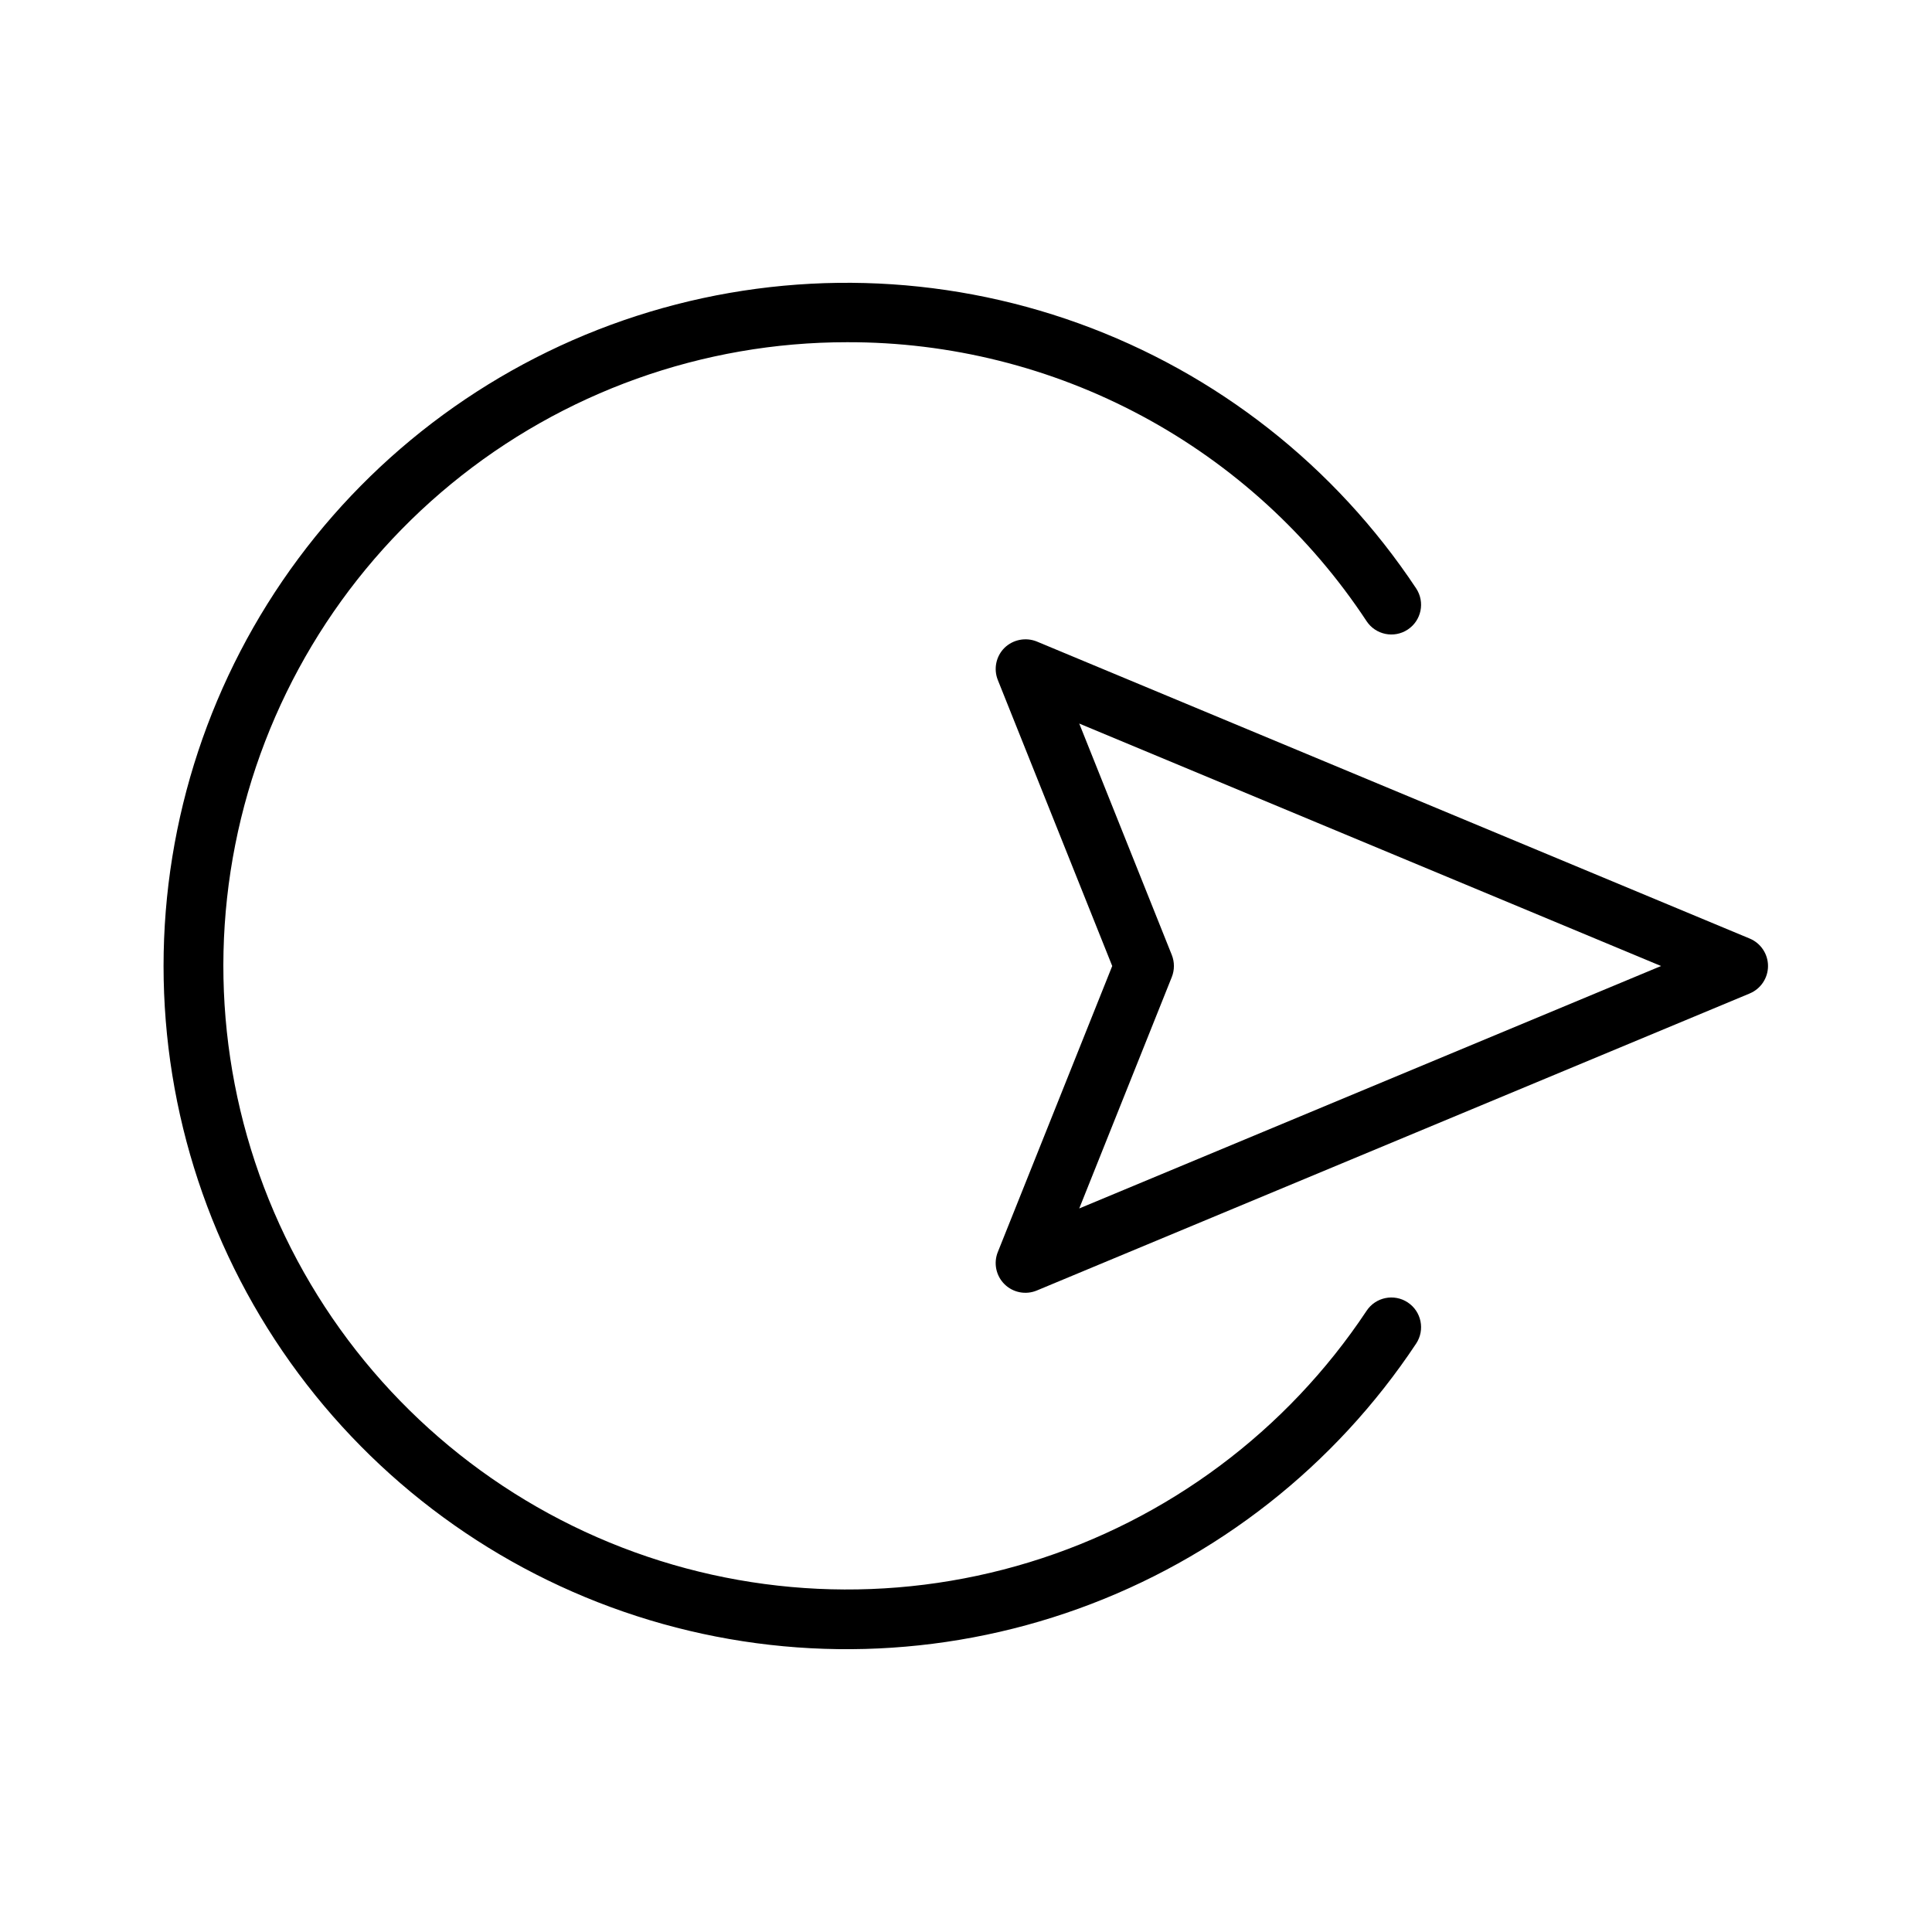
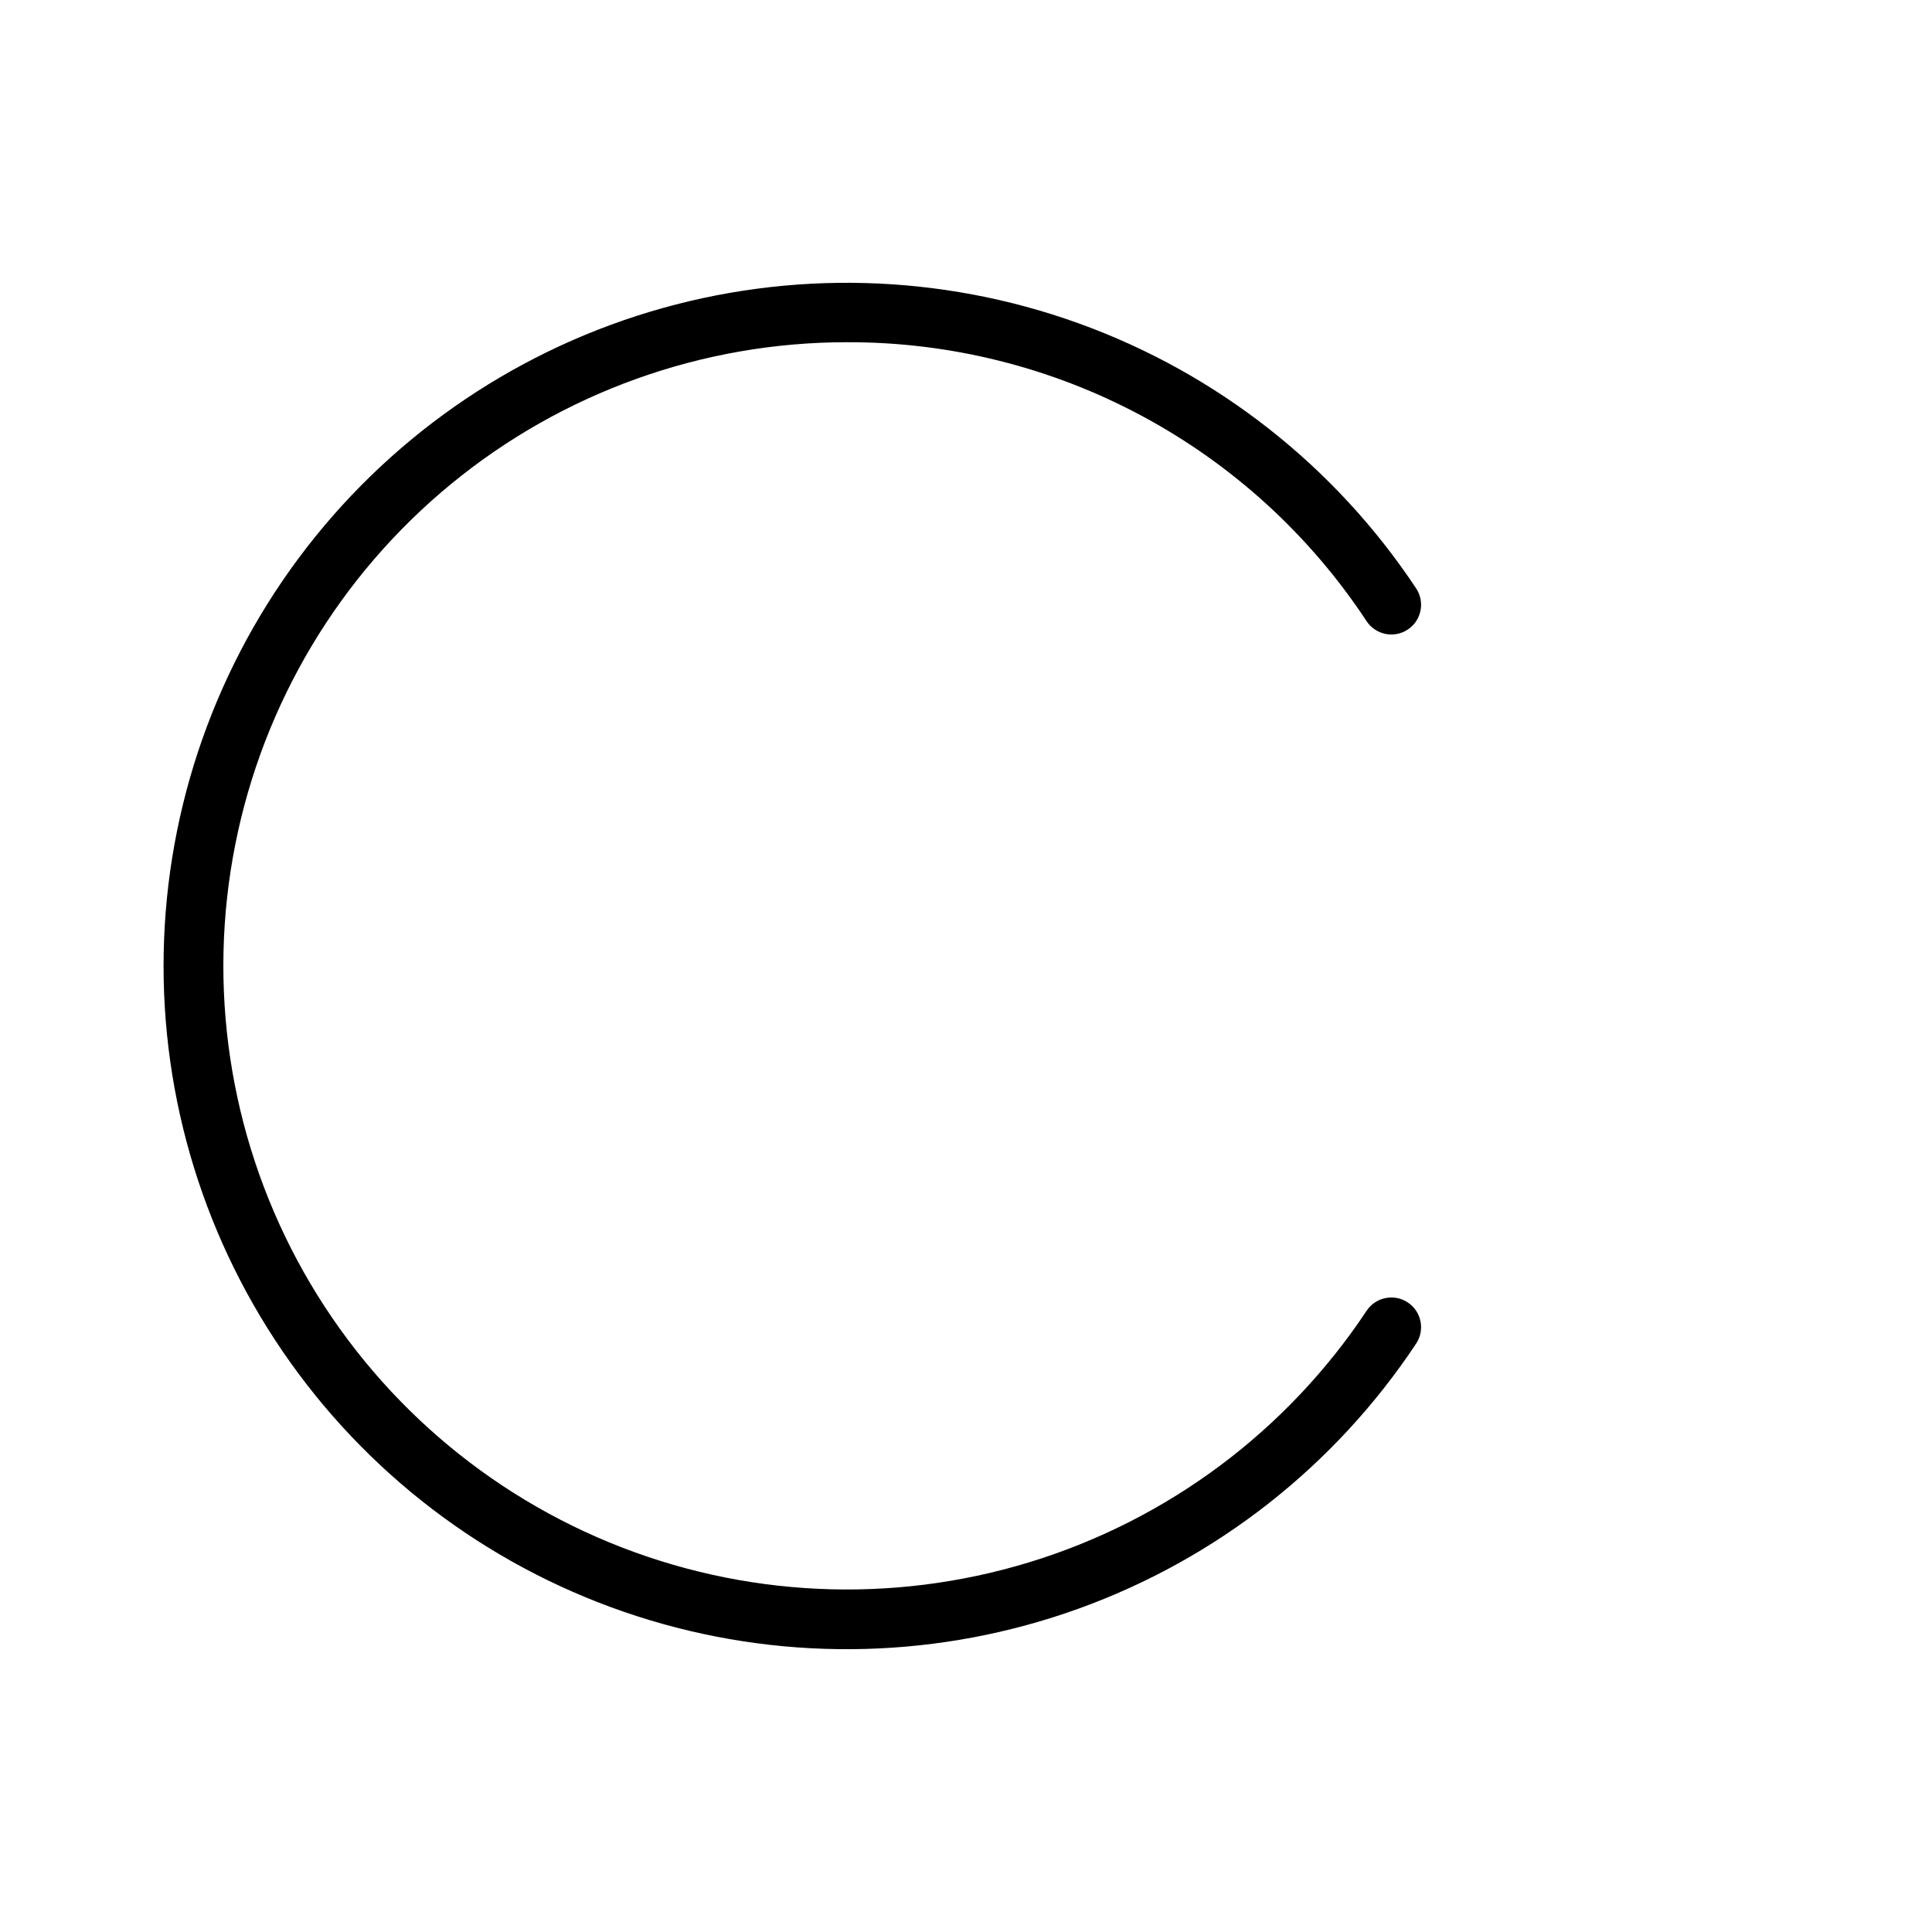
<svg xmlns="http://www.w3.org/2000/svg" fill="#000000" width="800px" height="800px" version="1.1" viewBox="144 144 512 512">
  <g>
-     <path d="m607.7 392.73-188.93-78.719h0.004c-2.934-1.184-6.285-0.535-8.559 1.66-2.254 2.227-2.957 5.586-1.785 8.531l30.32 75.801-30.32 75.801v-0.004c-1.18 2.945-0.477 6.309 1.781 8.535 2.258 2.227 5.633 2.883 8.562 1.66l188.93-78.719-0.004-0.004c2.934-1.223 4.844-4.094 4.844-7.269 0-3.18-1.91-6.047-4.844-7.273zm-177.69 71.523 24.531-61.332c0.742-1.875 0.742-3.965 0-5.84l-24.531-61.332 154.19 64.254z" />
    <path d="m368.51 234.69c27.273-0.062 54.137 6.66 78.164 19.562 24.027 12.906 44.469 31.586 59.48 54.359 2.394 3.629 7.277 4.629 10.906 2.234 3.633-2.394 4.633-7.277 2.238-10.906-21.496-32.418-52.863-57.051-89.449-70.25-36.59-13.199-76.457-14.266-113.7-3.043-37.242 11.227-69.879 34.148-93.078 65.371s-35.727 69.086-35.727 107.98c0 38.895 12.527 76.758 35.727 107.98 23.199 31.223 55.836 54.145 93.078 65.371 37.242 11.227 77.109 10.16 113.7-3.043 36.586-13.199 67.953-37.832 89.449-70.25 2.394-3.629 1.395-8.512-2.238-10.906-3.629-2.394-8.512-1.395-10.906 2.234-21.168 31.879-52.742 55.426-89.336 66.617-36.594 11.195-75.934 9.344-111.32-5.234-35.379-14.578-64.605-40.984-82.688-74.707-18.082-33.723-23.902-72.68-16.469-110.21 7.434-37.539 27.664-71.332 57.238-95.617 29.574-24.285 66.656-37.555 104.93-37.543z" />
  </g>
</svg>